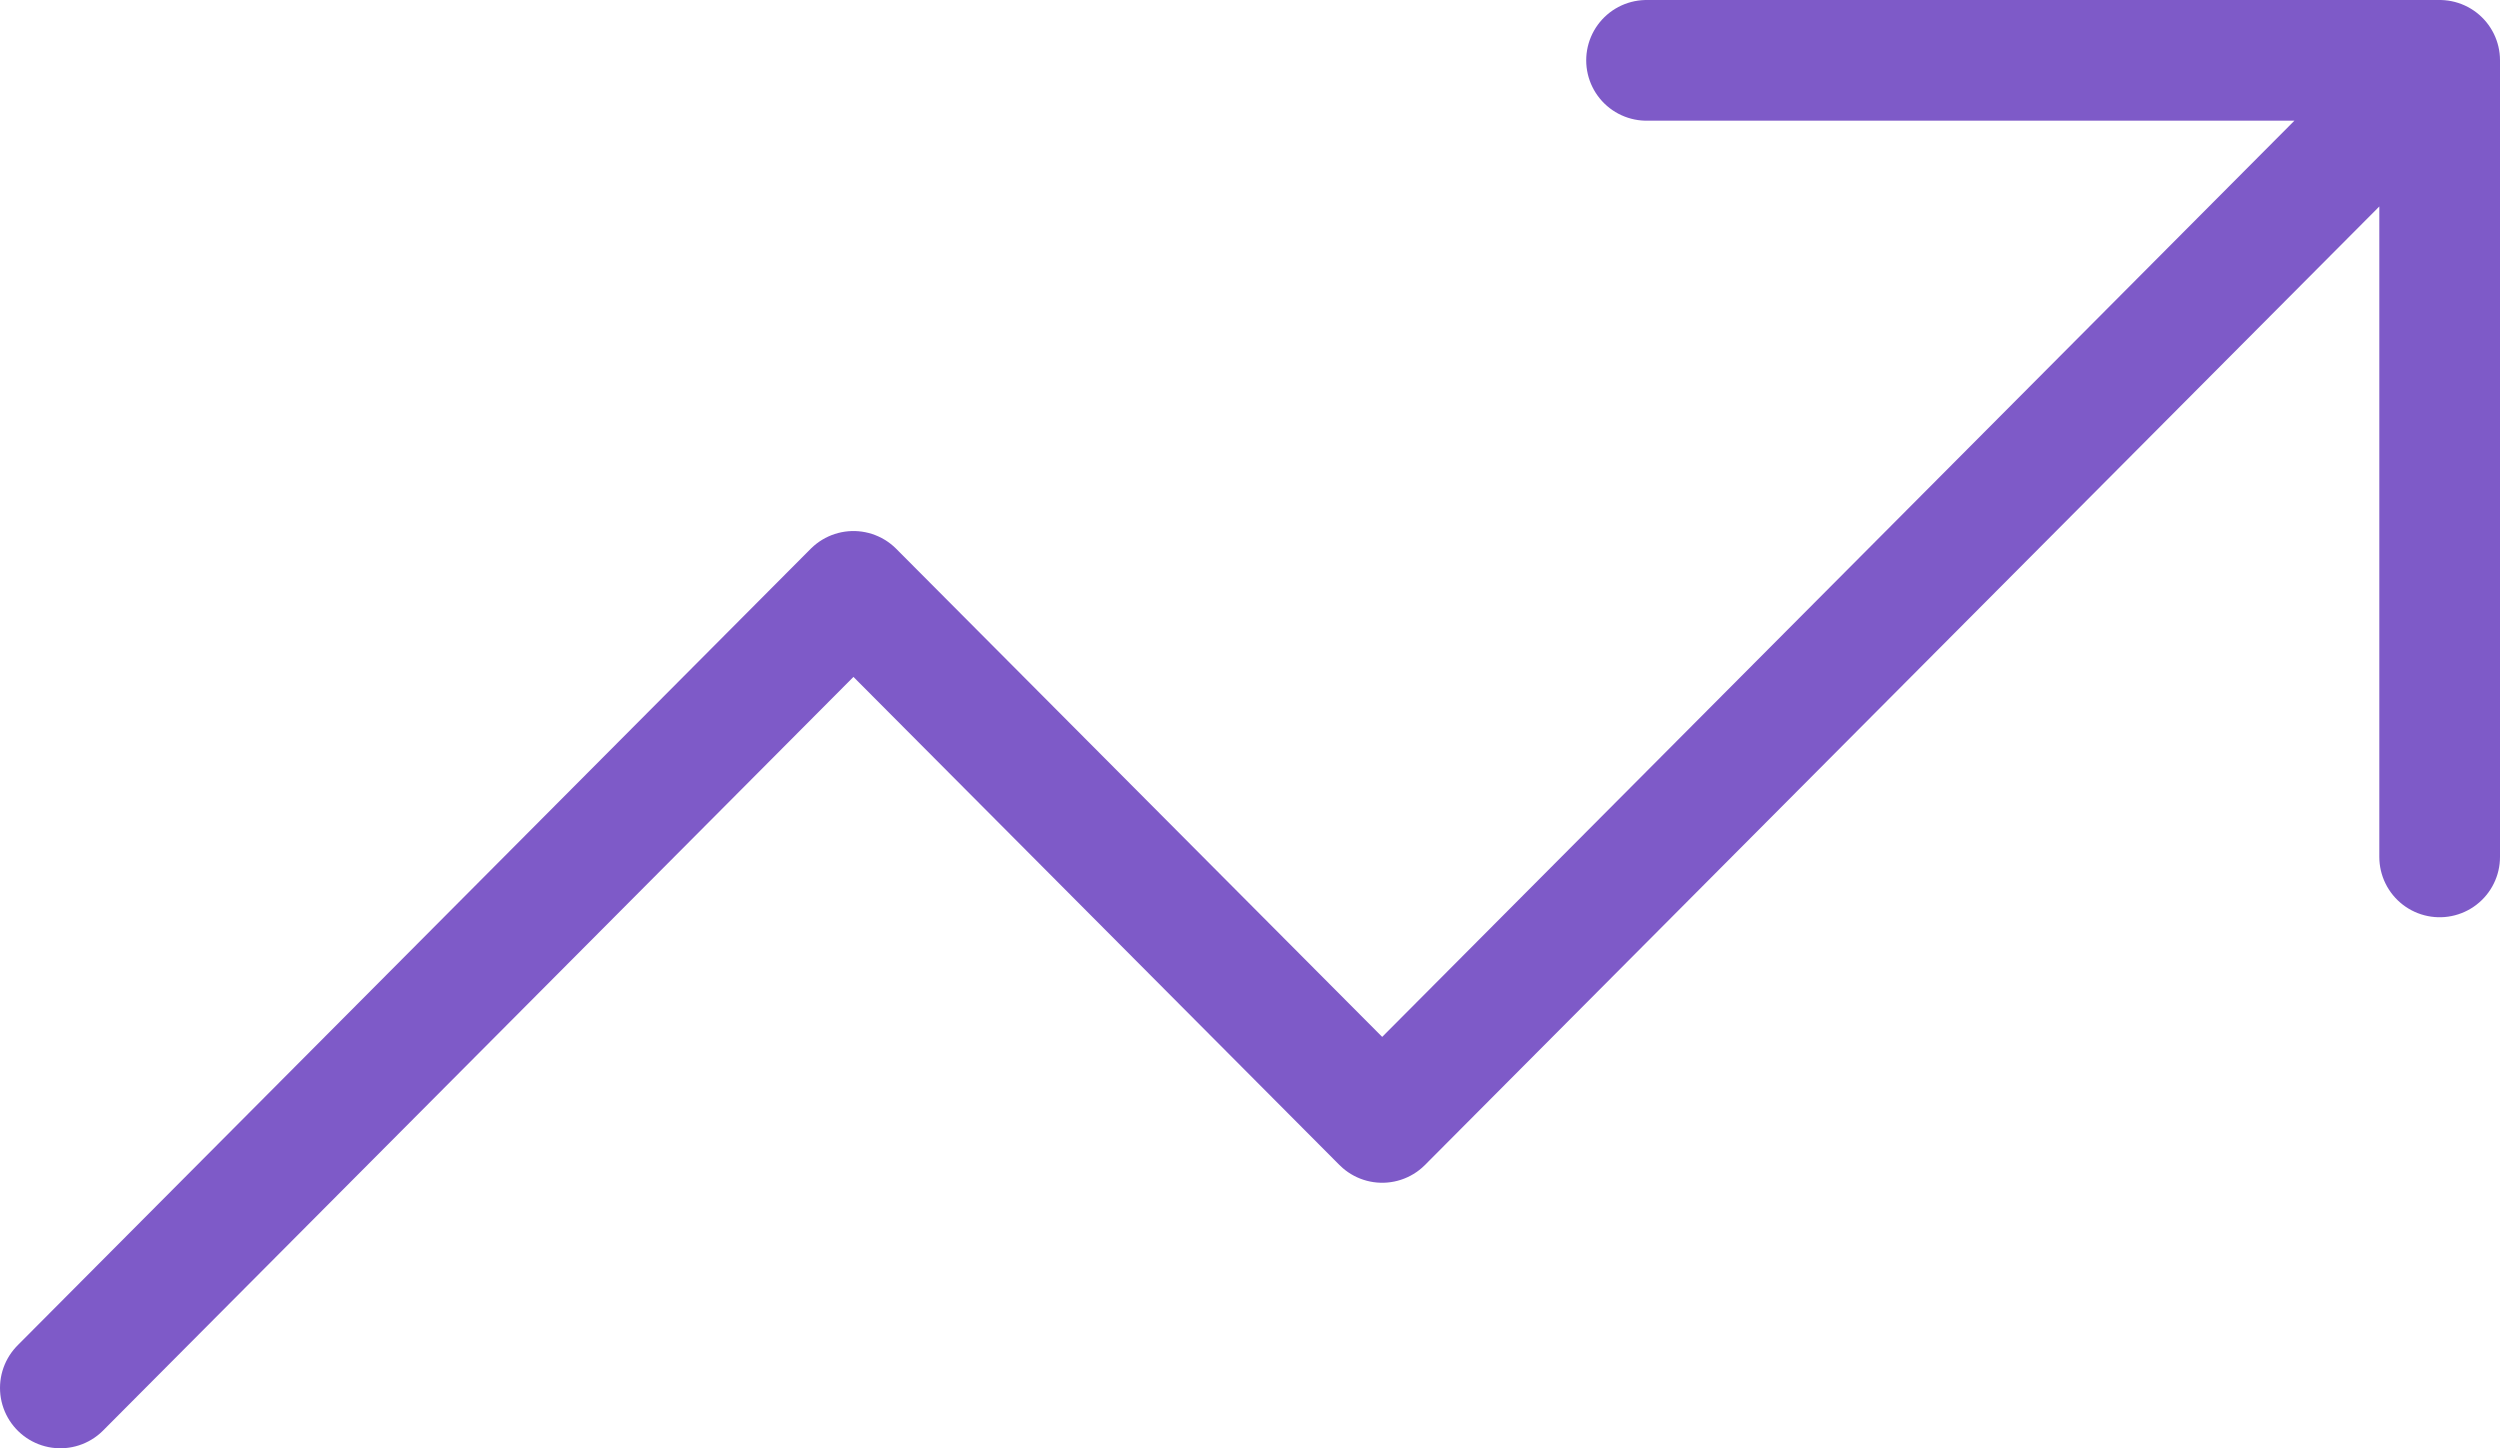
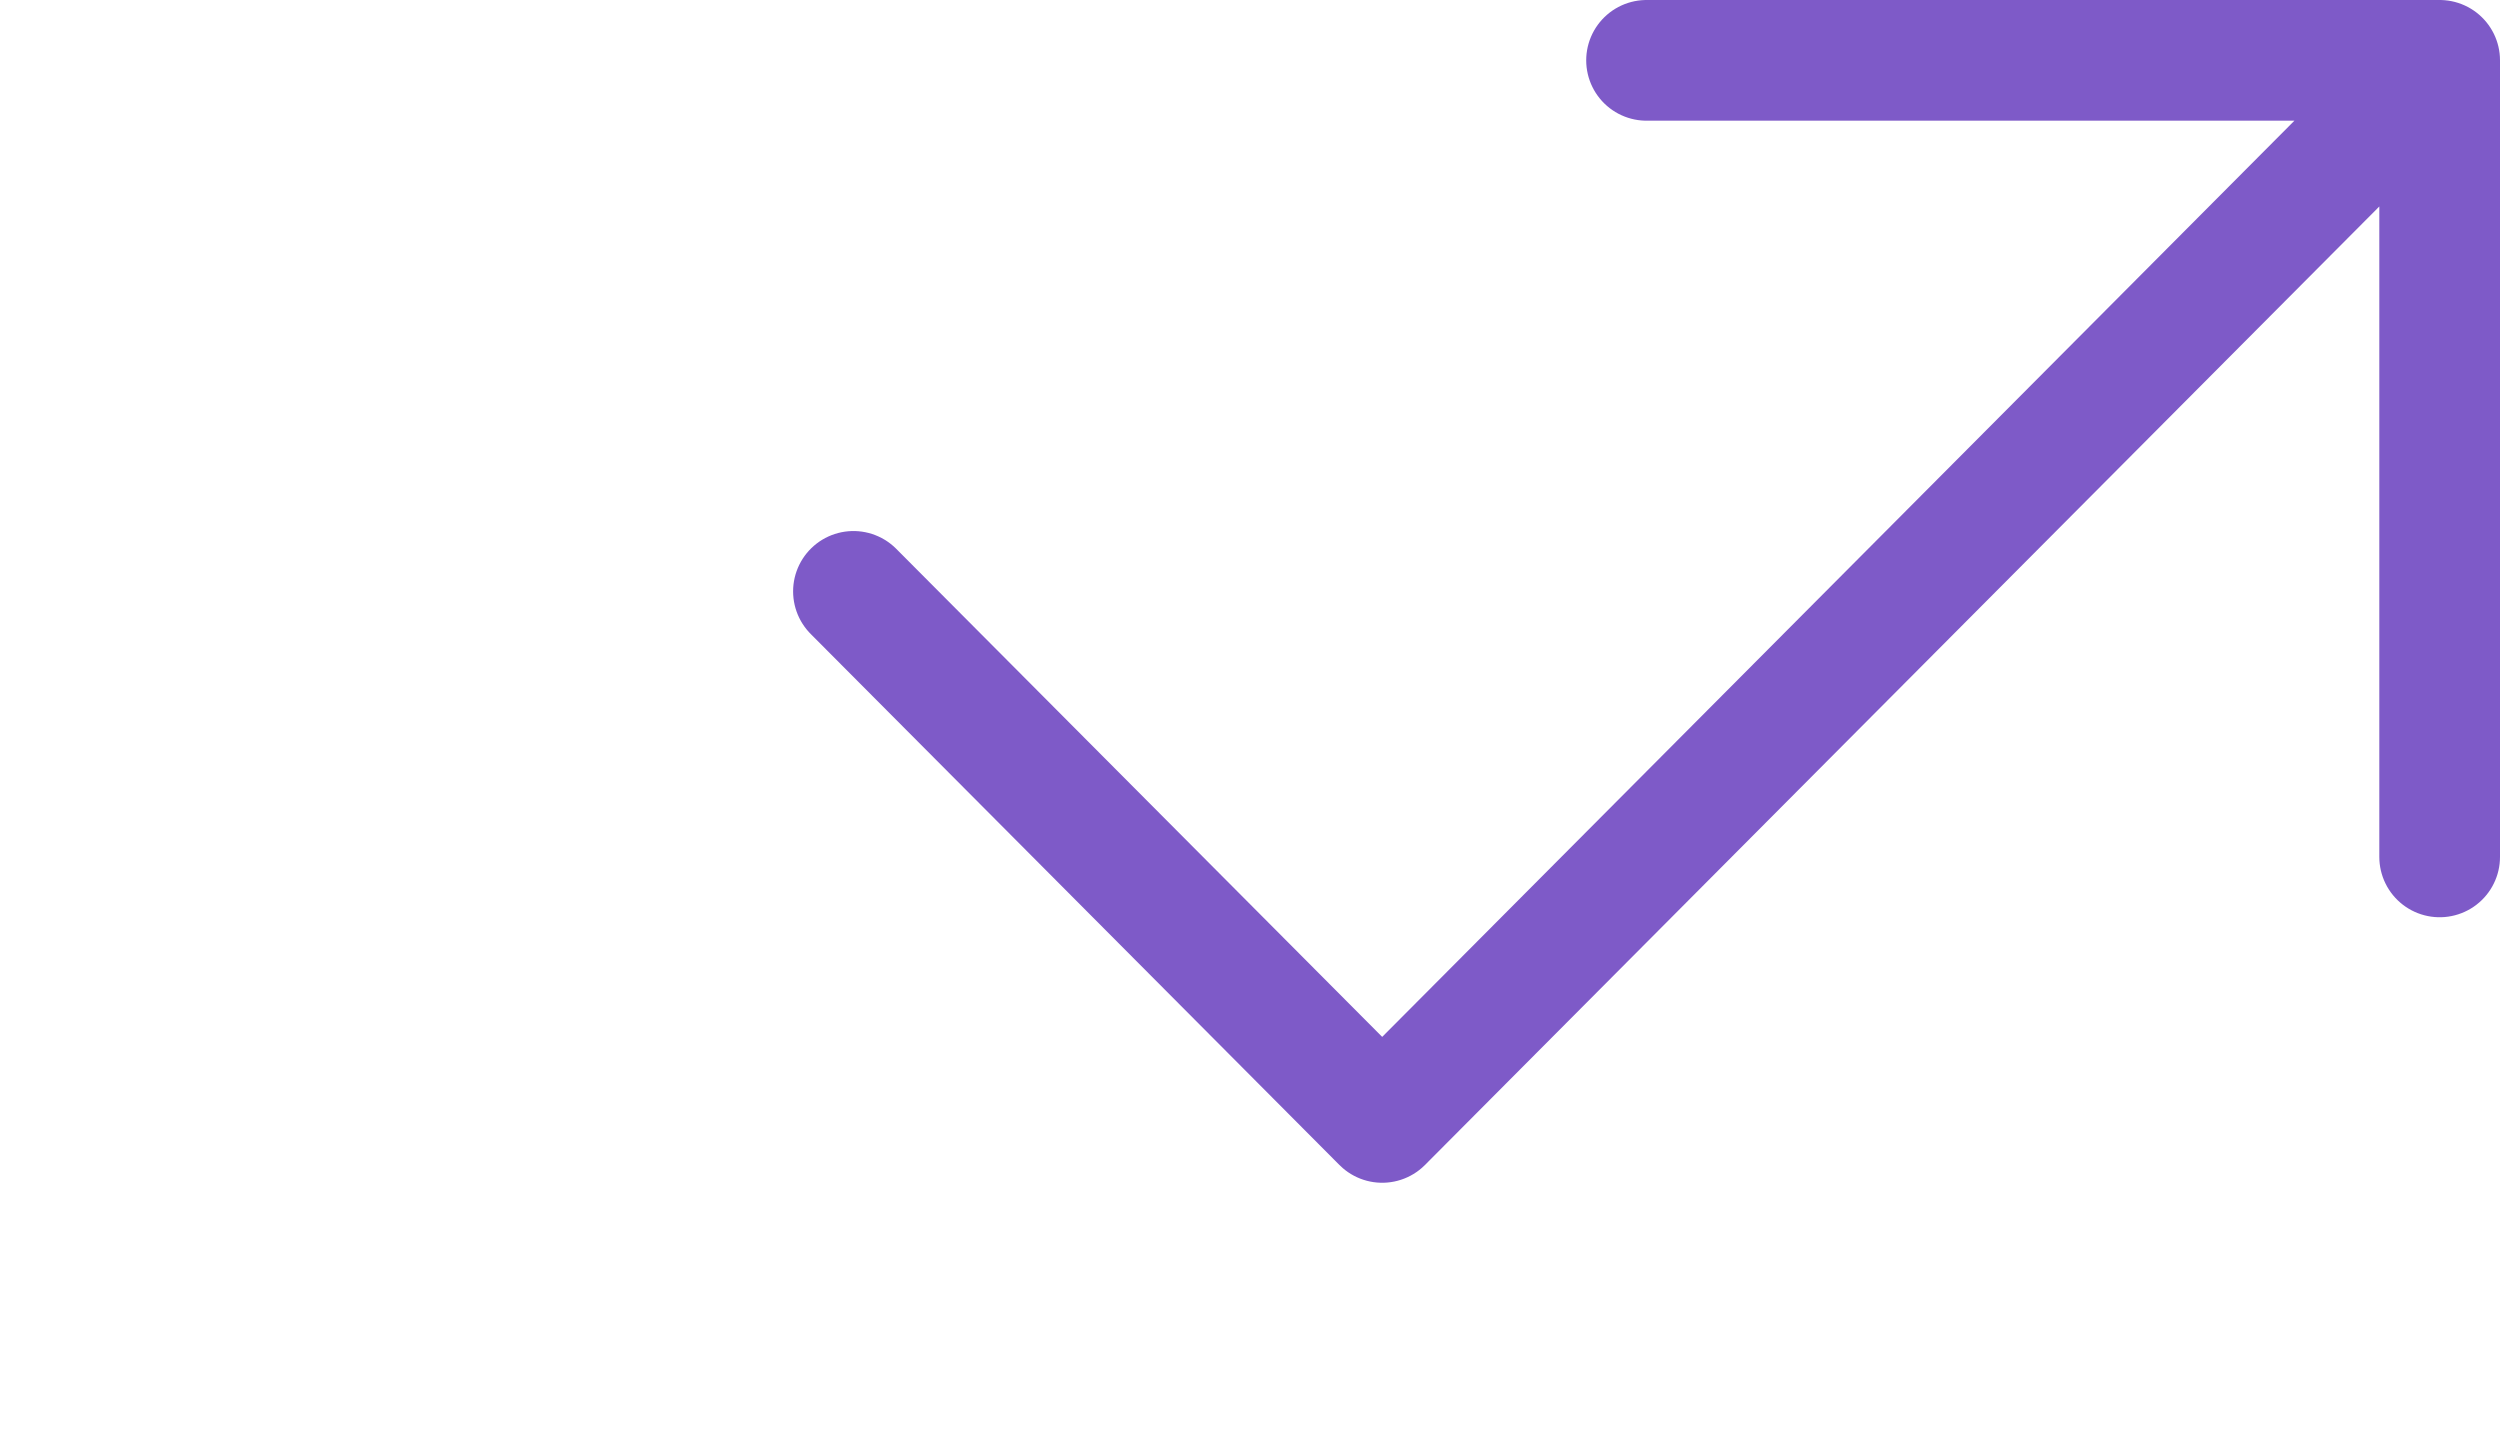
<svg xmlns="http://www.w3.org/2000/svg" width="145" height="84" viewBox="0 0 145 84" fill="none">
-   <path d="M141.5 3.5L80.167 65.1L49.5 34.3L3.5 80.5M141.5 3.5H95.5M141.5 3.5V49.7" stroke="#7E5AC8" stroke-width="7" stroke-linecap="round" stroke-linejoin="round" />
+   <path d="M141.5 3.5L80.167 65.1L49.5 34.3M141.5 3.5H95.5M141.5 3.5V49.7" stroke="#7E5AC8" stroke-width="7" stroke-linecap="round" stroke-linejoin="round" />
</svg>